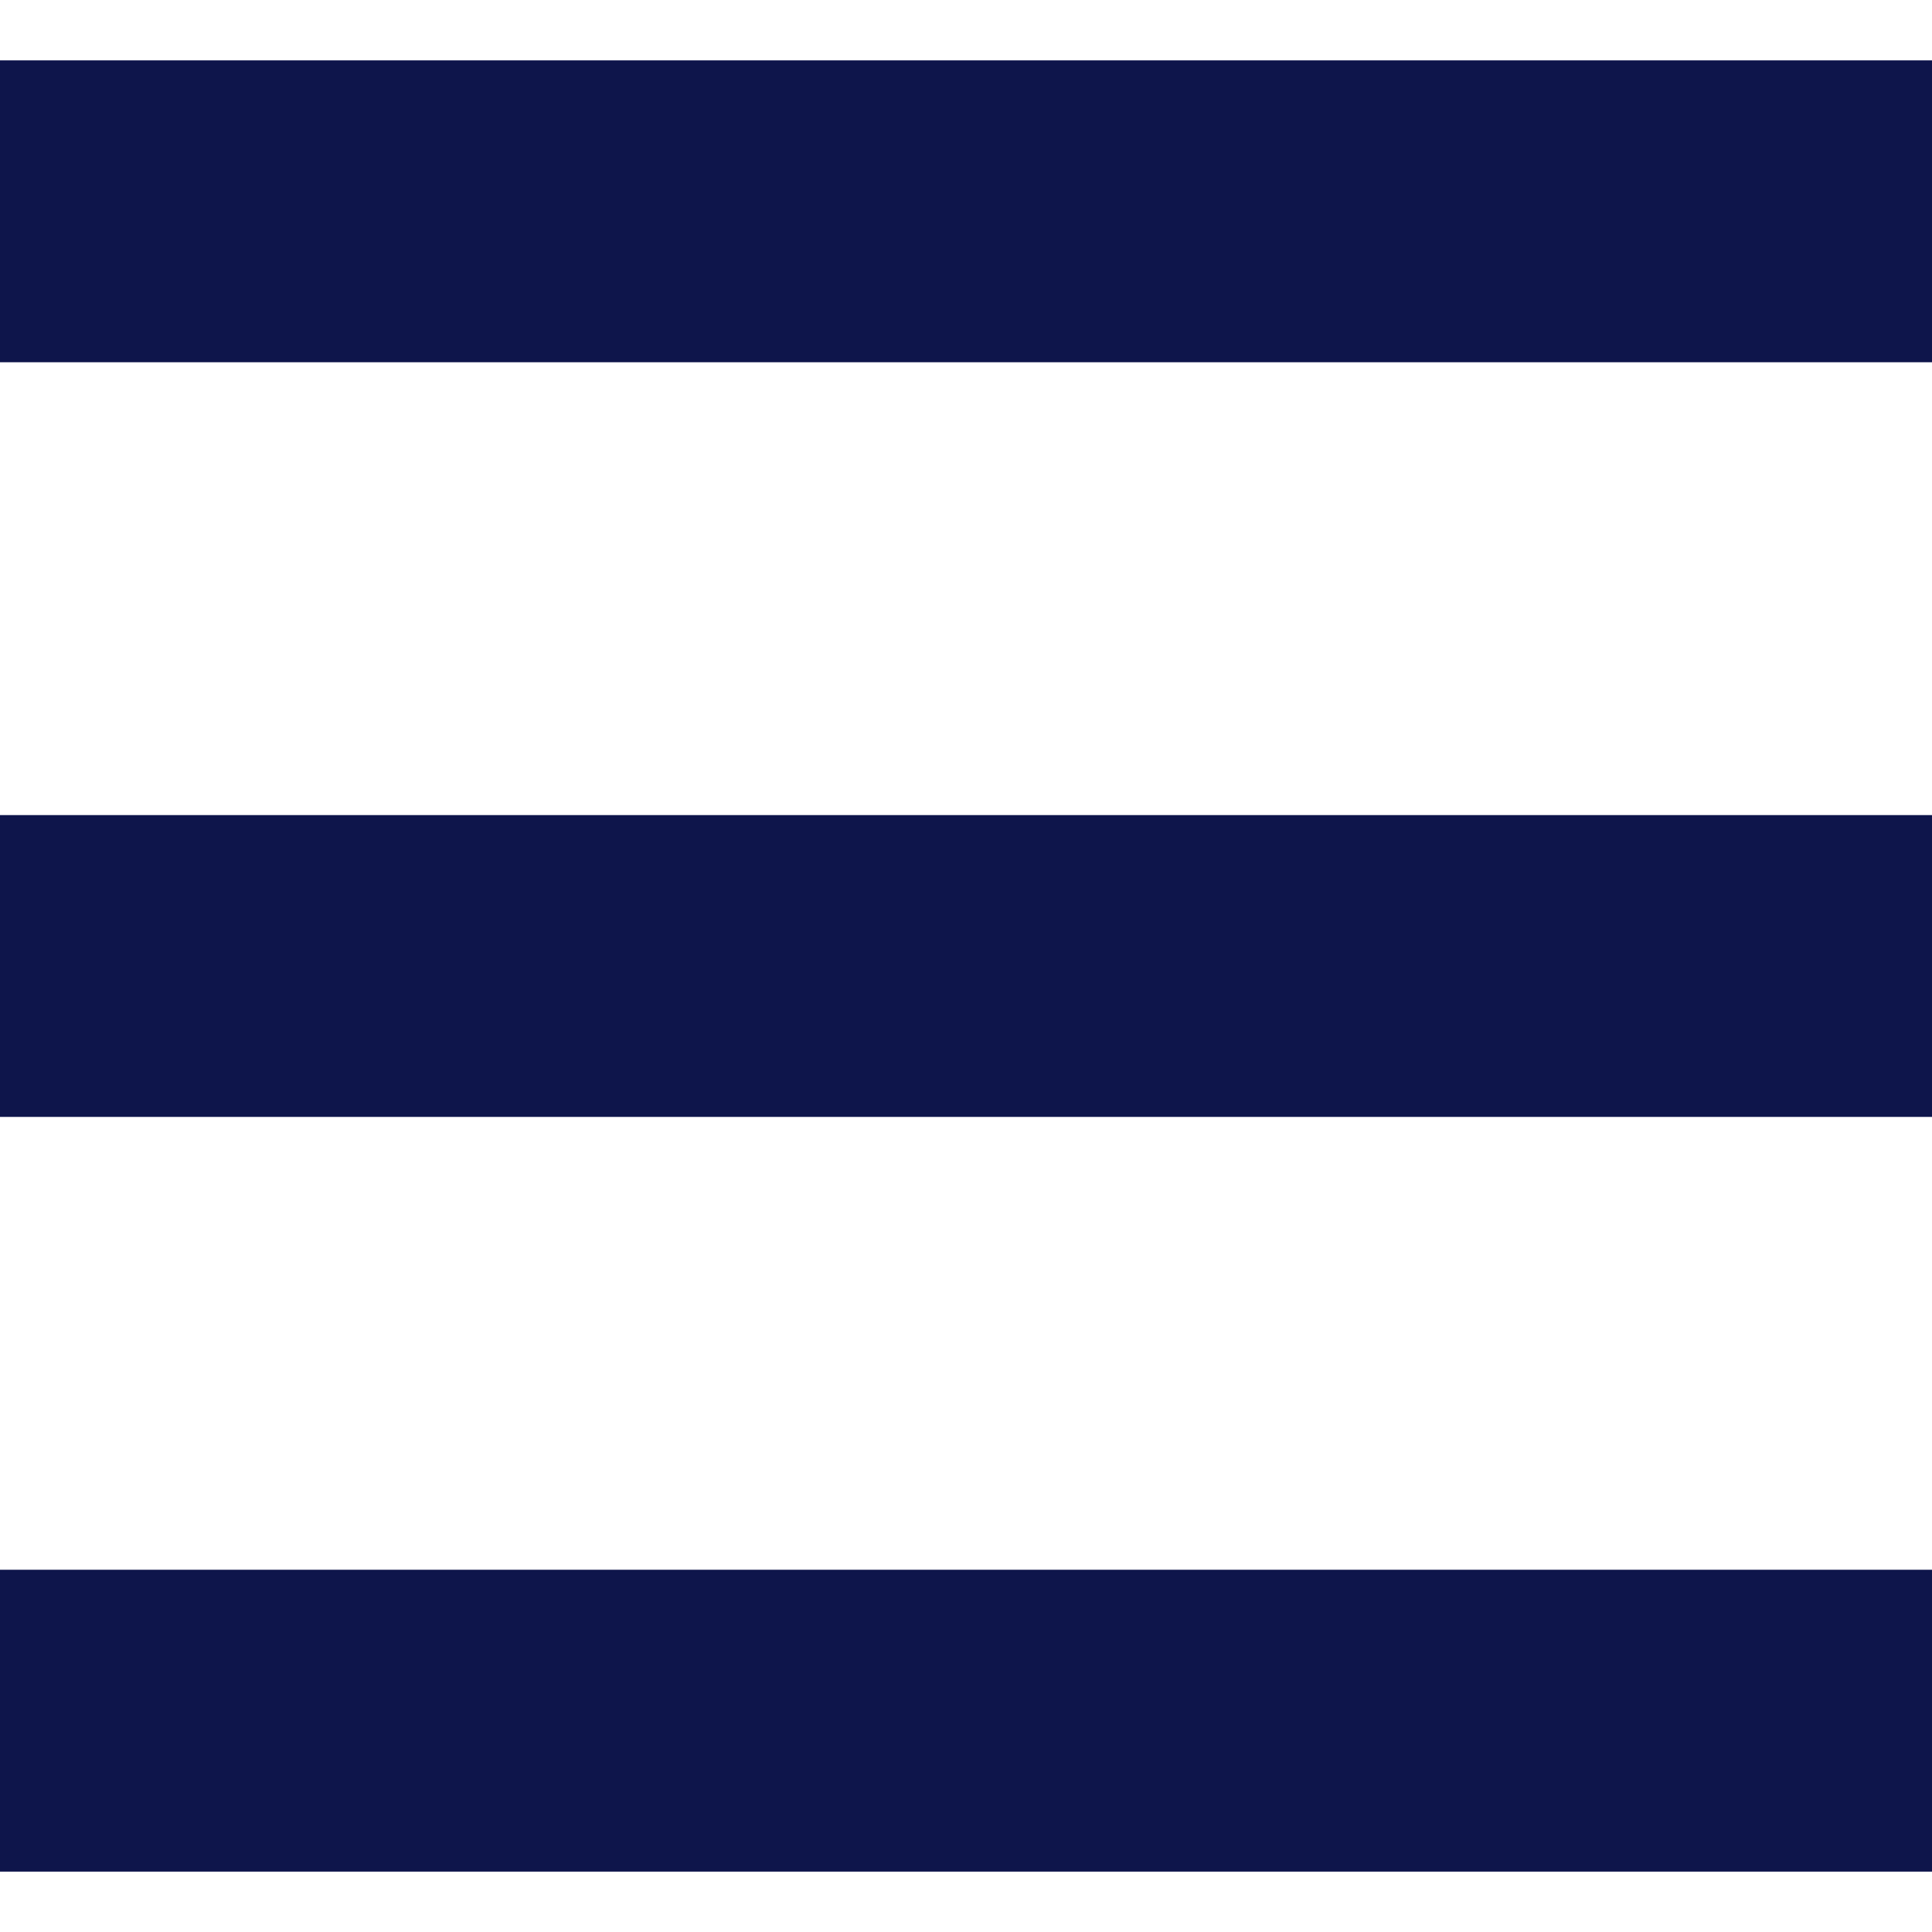
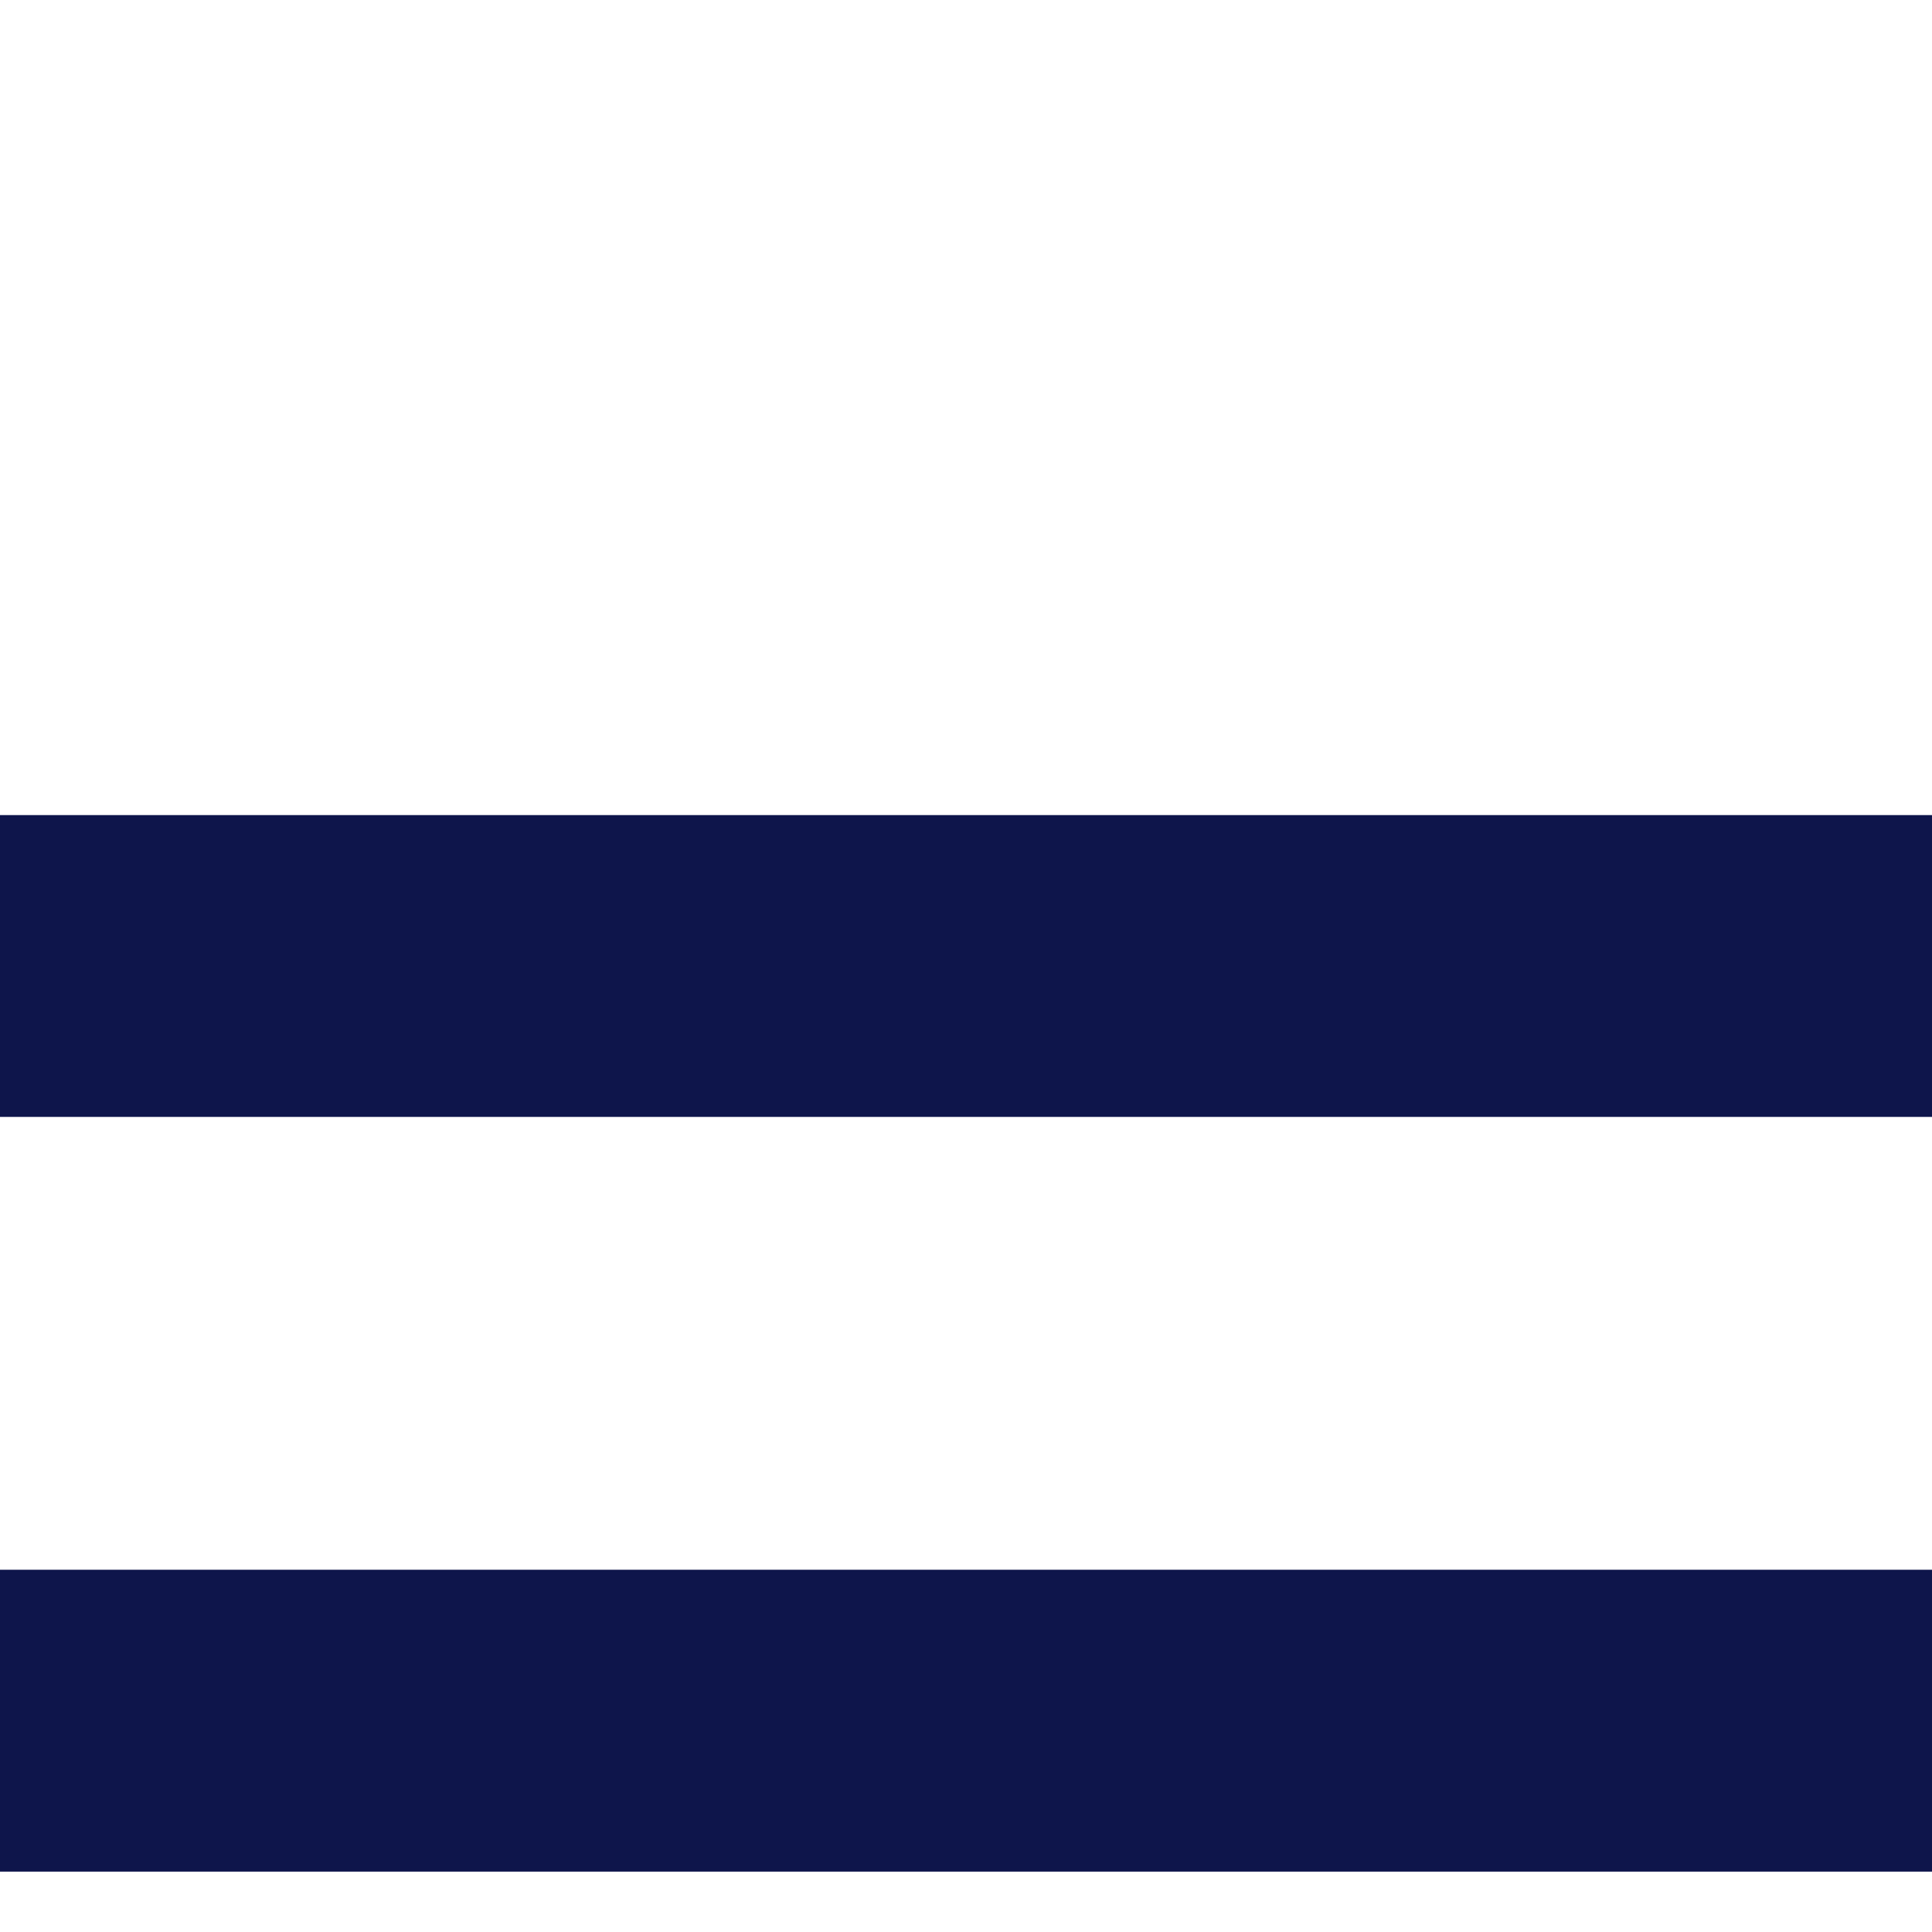
<svg xmlns="http://www.w3.org/2000/svg" version="1.1" id="_x32_" x="0px" y="0px" viewBox="0 0 512 512" style="width: 256px; height: 256px; opacity: 1;" xml:space="preserve">
  <style type="text/css">
	.st0{fill:#4B4B4B;}
</style>
  <g>
-     <rect y="16" class="st0" width="512" height="80" style="fill: rgb(14, 21, 75);" />
    <rect y="216.008" class="st0" width="512" height="79.984" style="fill: rgb(14, 21, 75);" />
    <rect y="416" class="st0" width="512" height="80" style="fill: rgb(14, 21, 75);" />
  </g>
</svg>